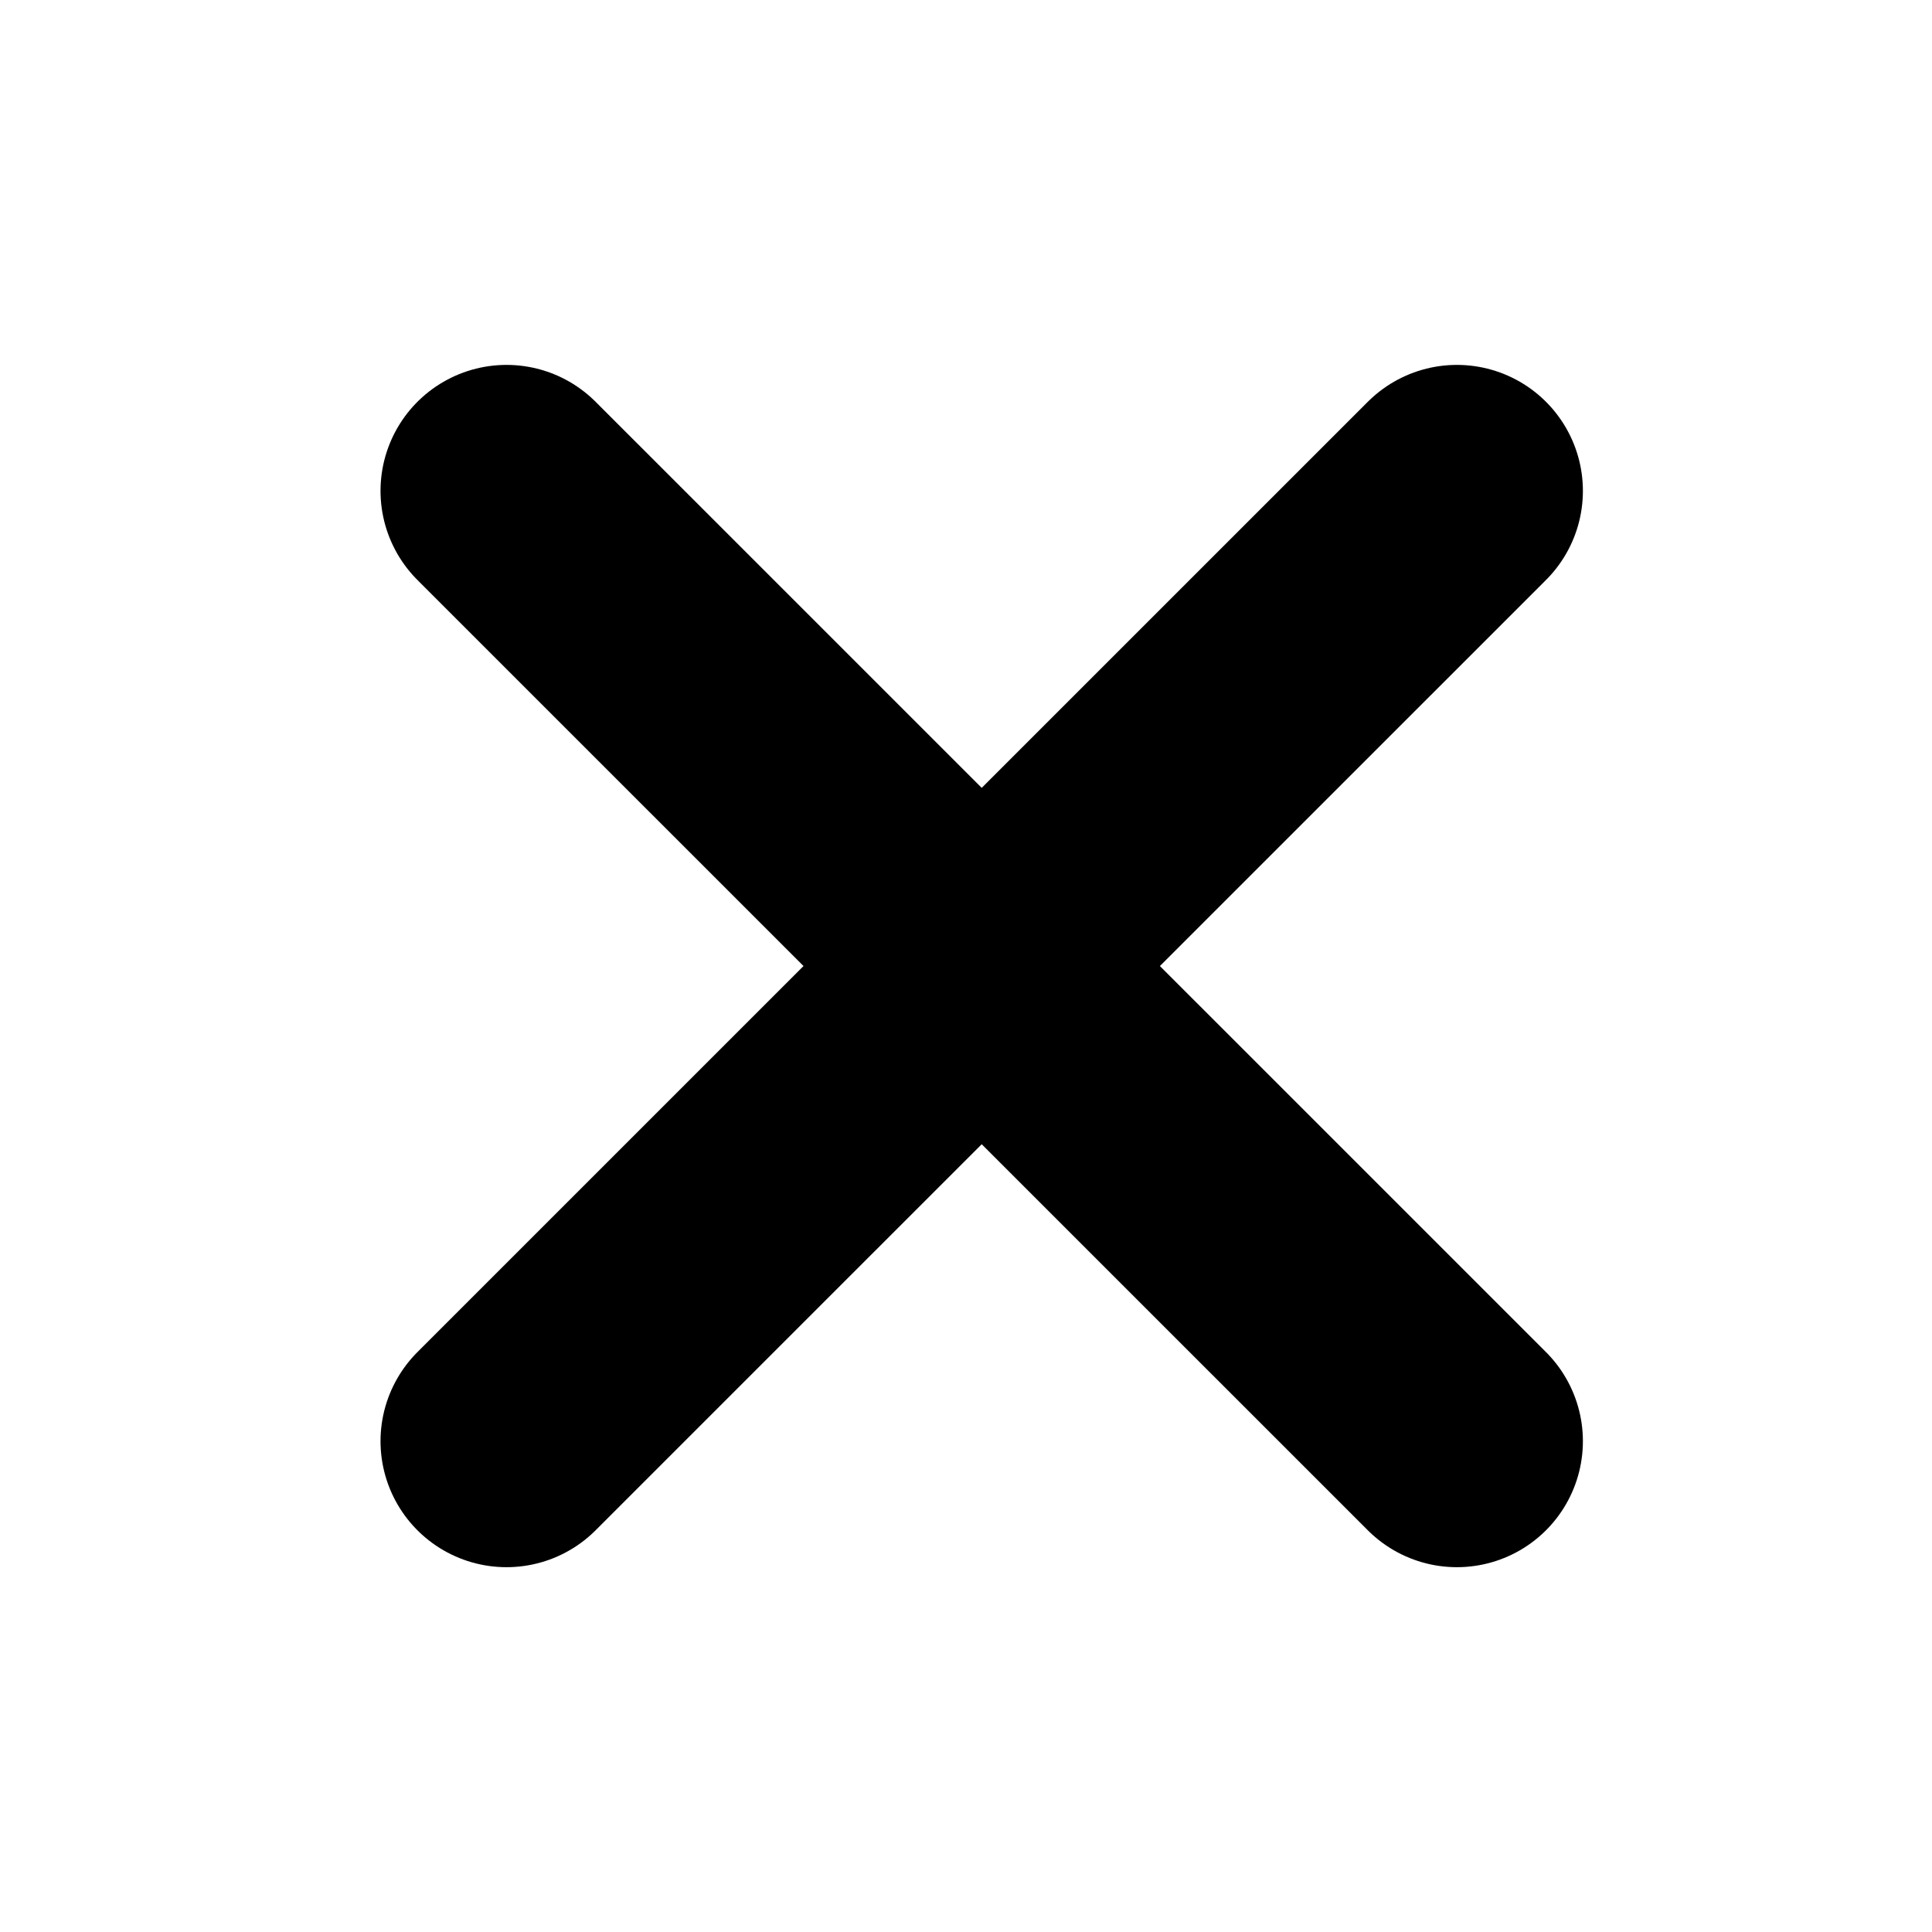
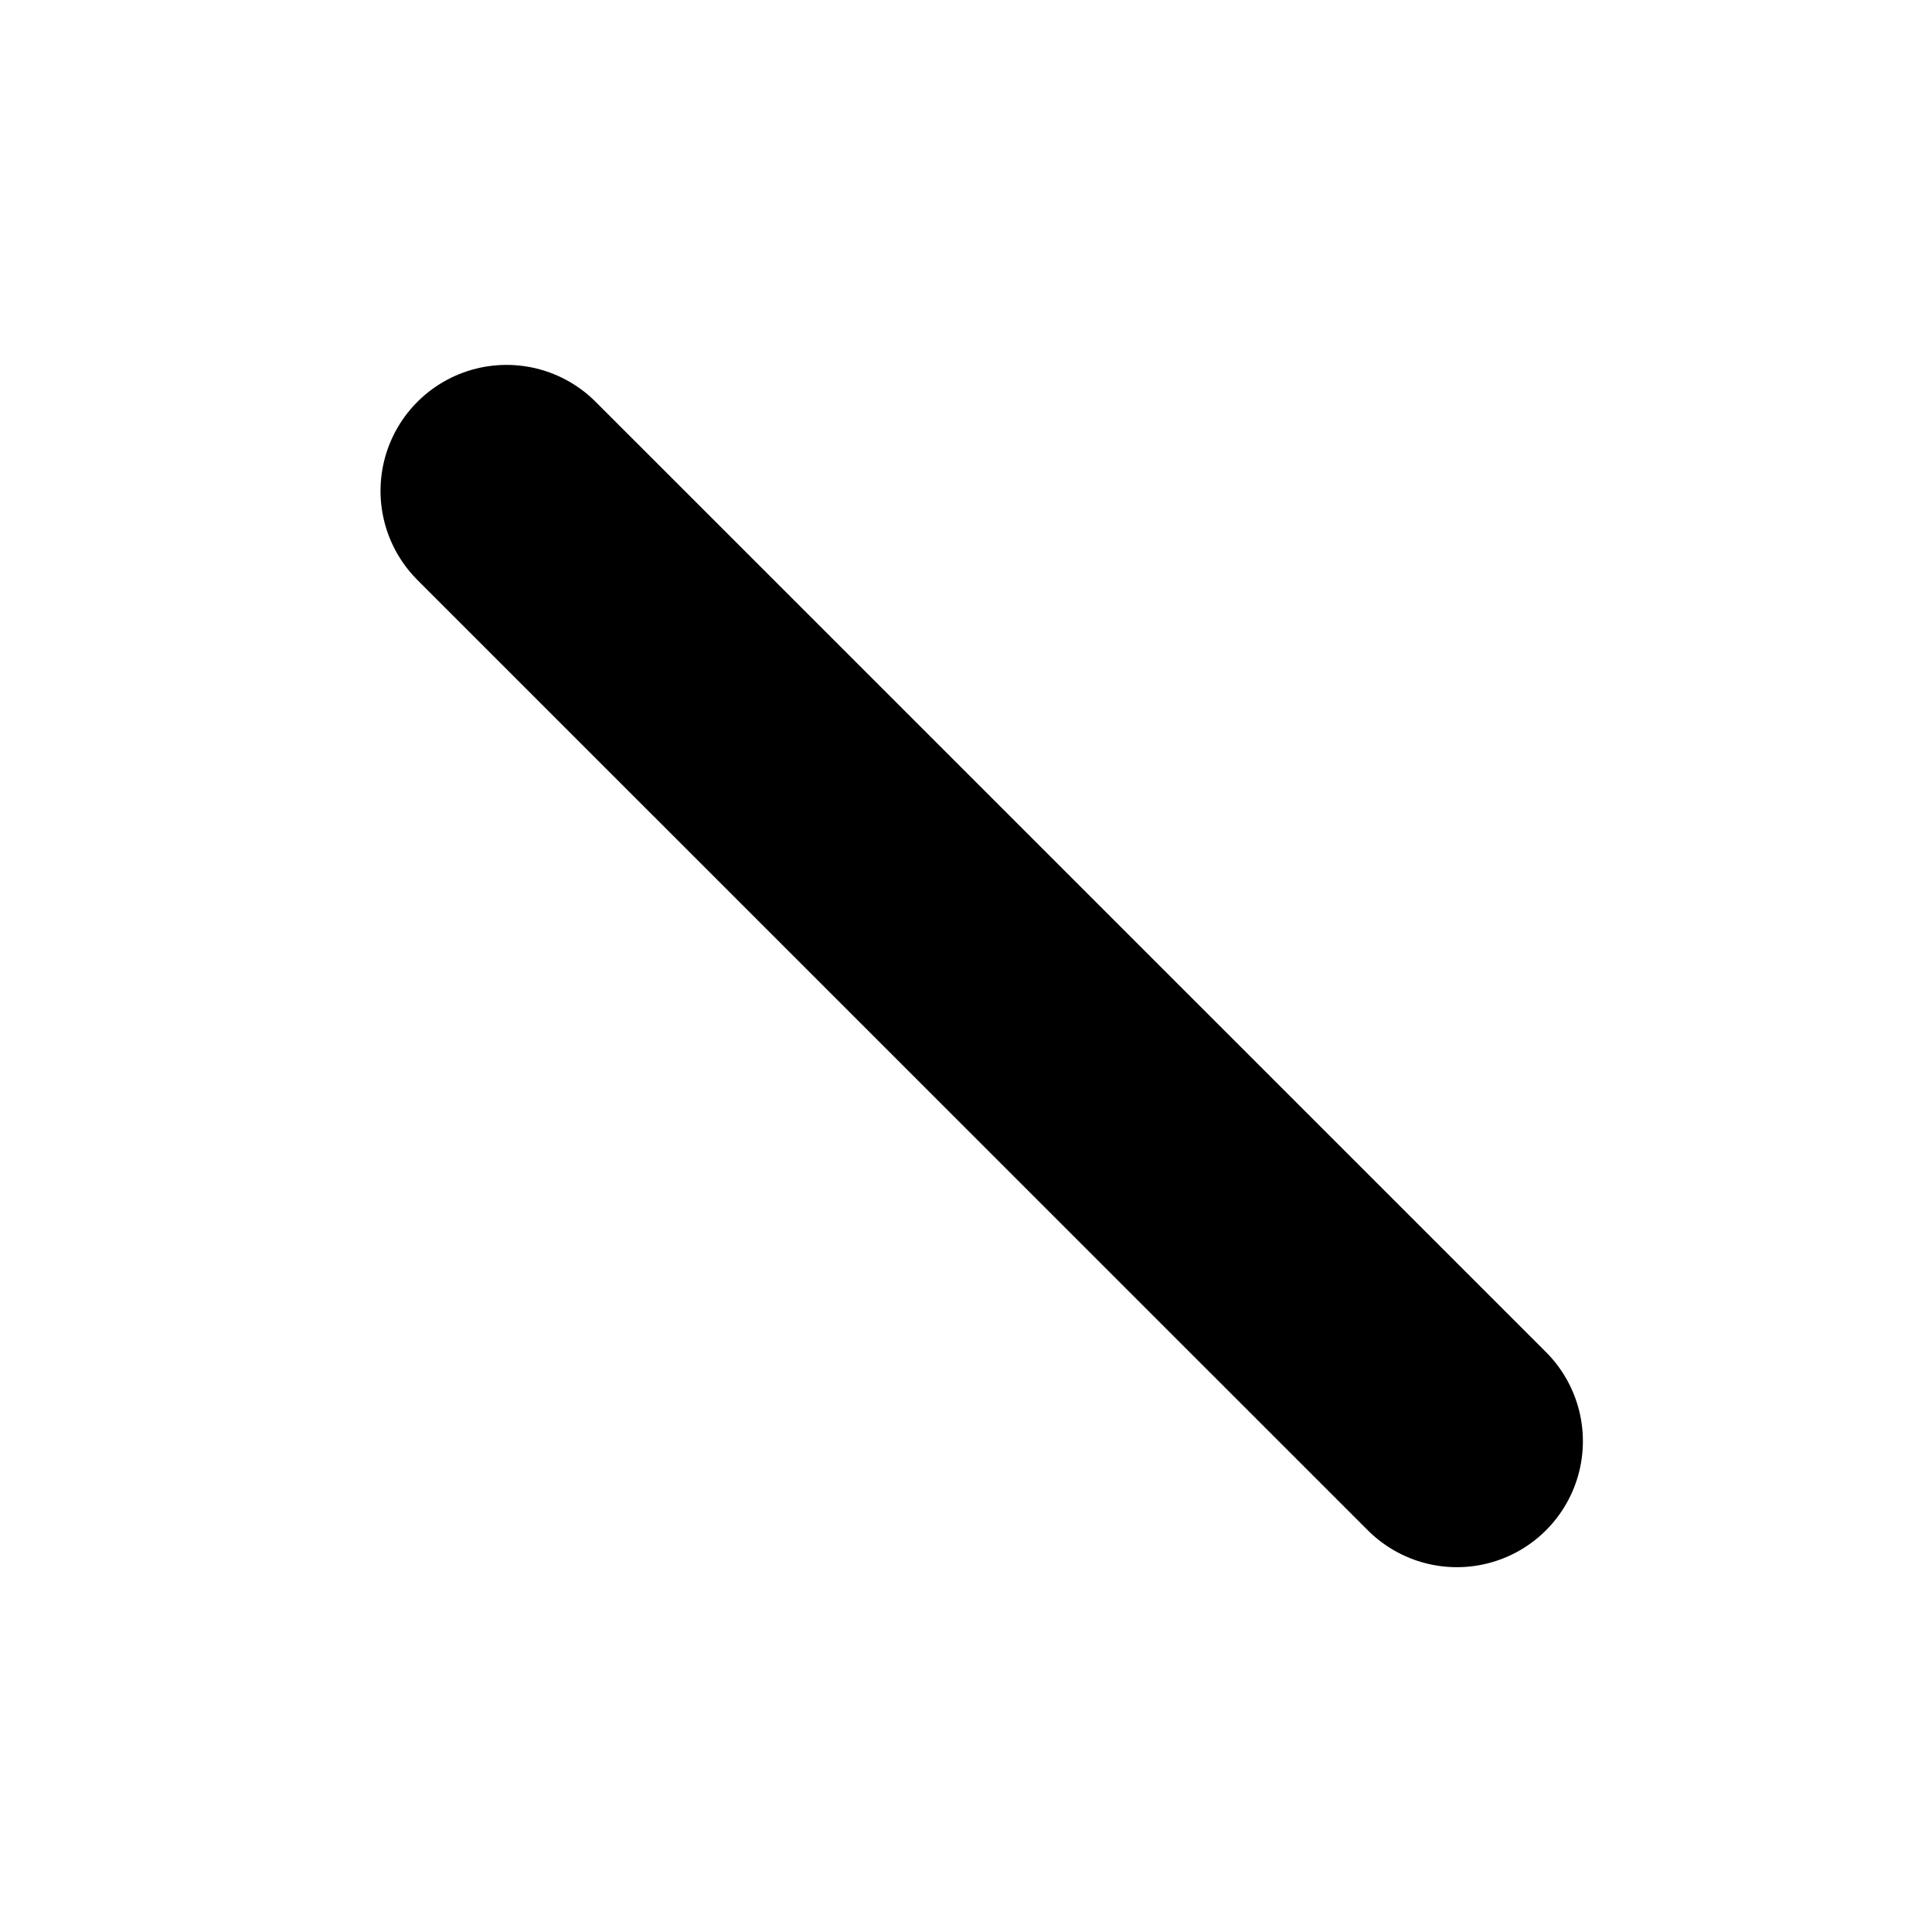
<svg xmlns="http://www.w3.org/2000/svg" width="23" height="23" viewBox="0 0 23 23" fill="none">
-   <path d="M6.03 17.157L17.344 5.844" stroke="black" stroke-width="3" stroke-linecap="round" stroke-linejoin="round" />
  <path d="M17.344 17.157L6.03 5.844" stroke="black" stroke-width="3" stroke-linecap="round" stroke-linejoin="round" />
</svg>